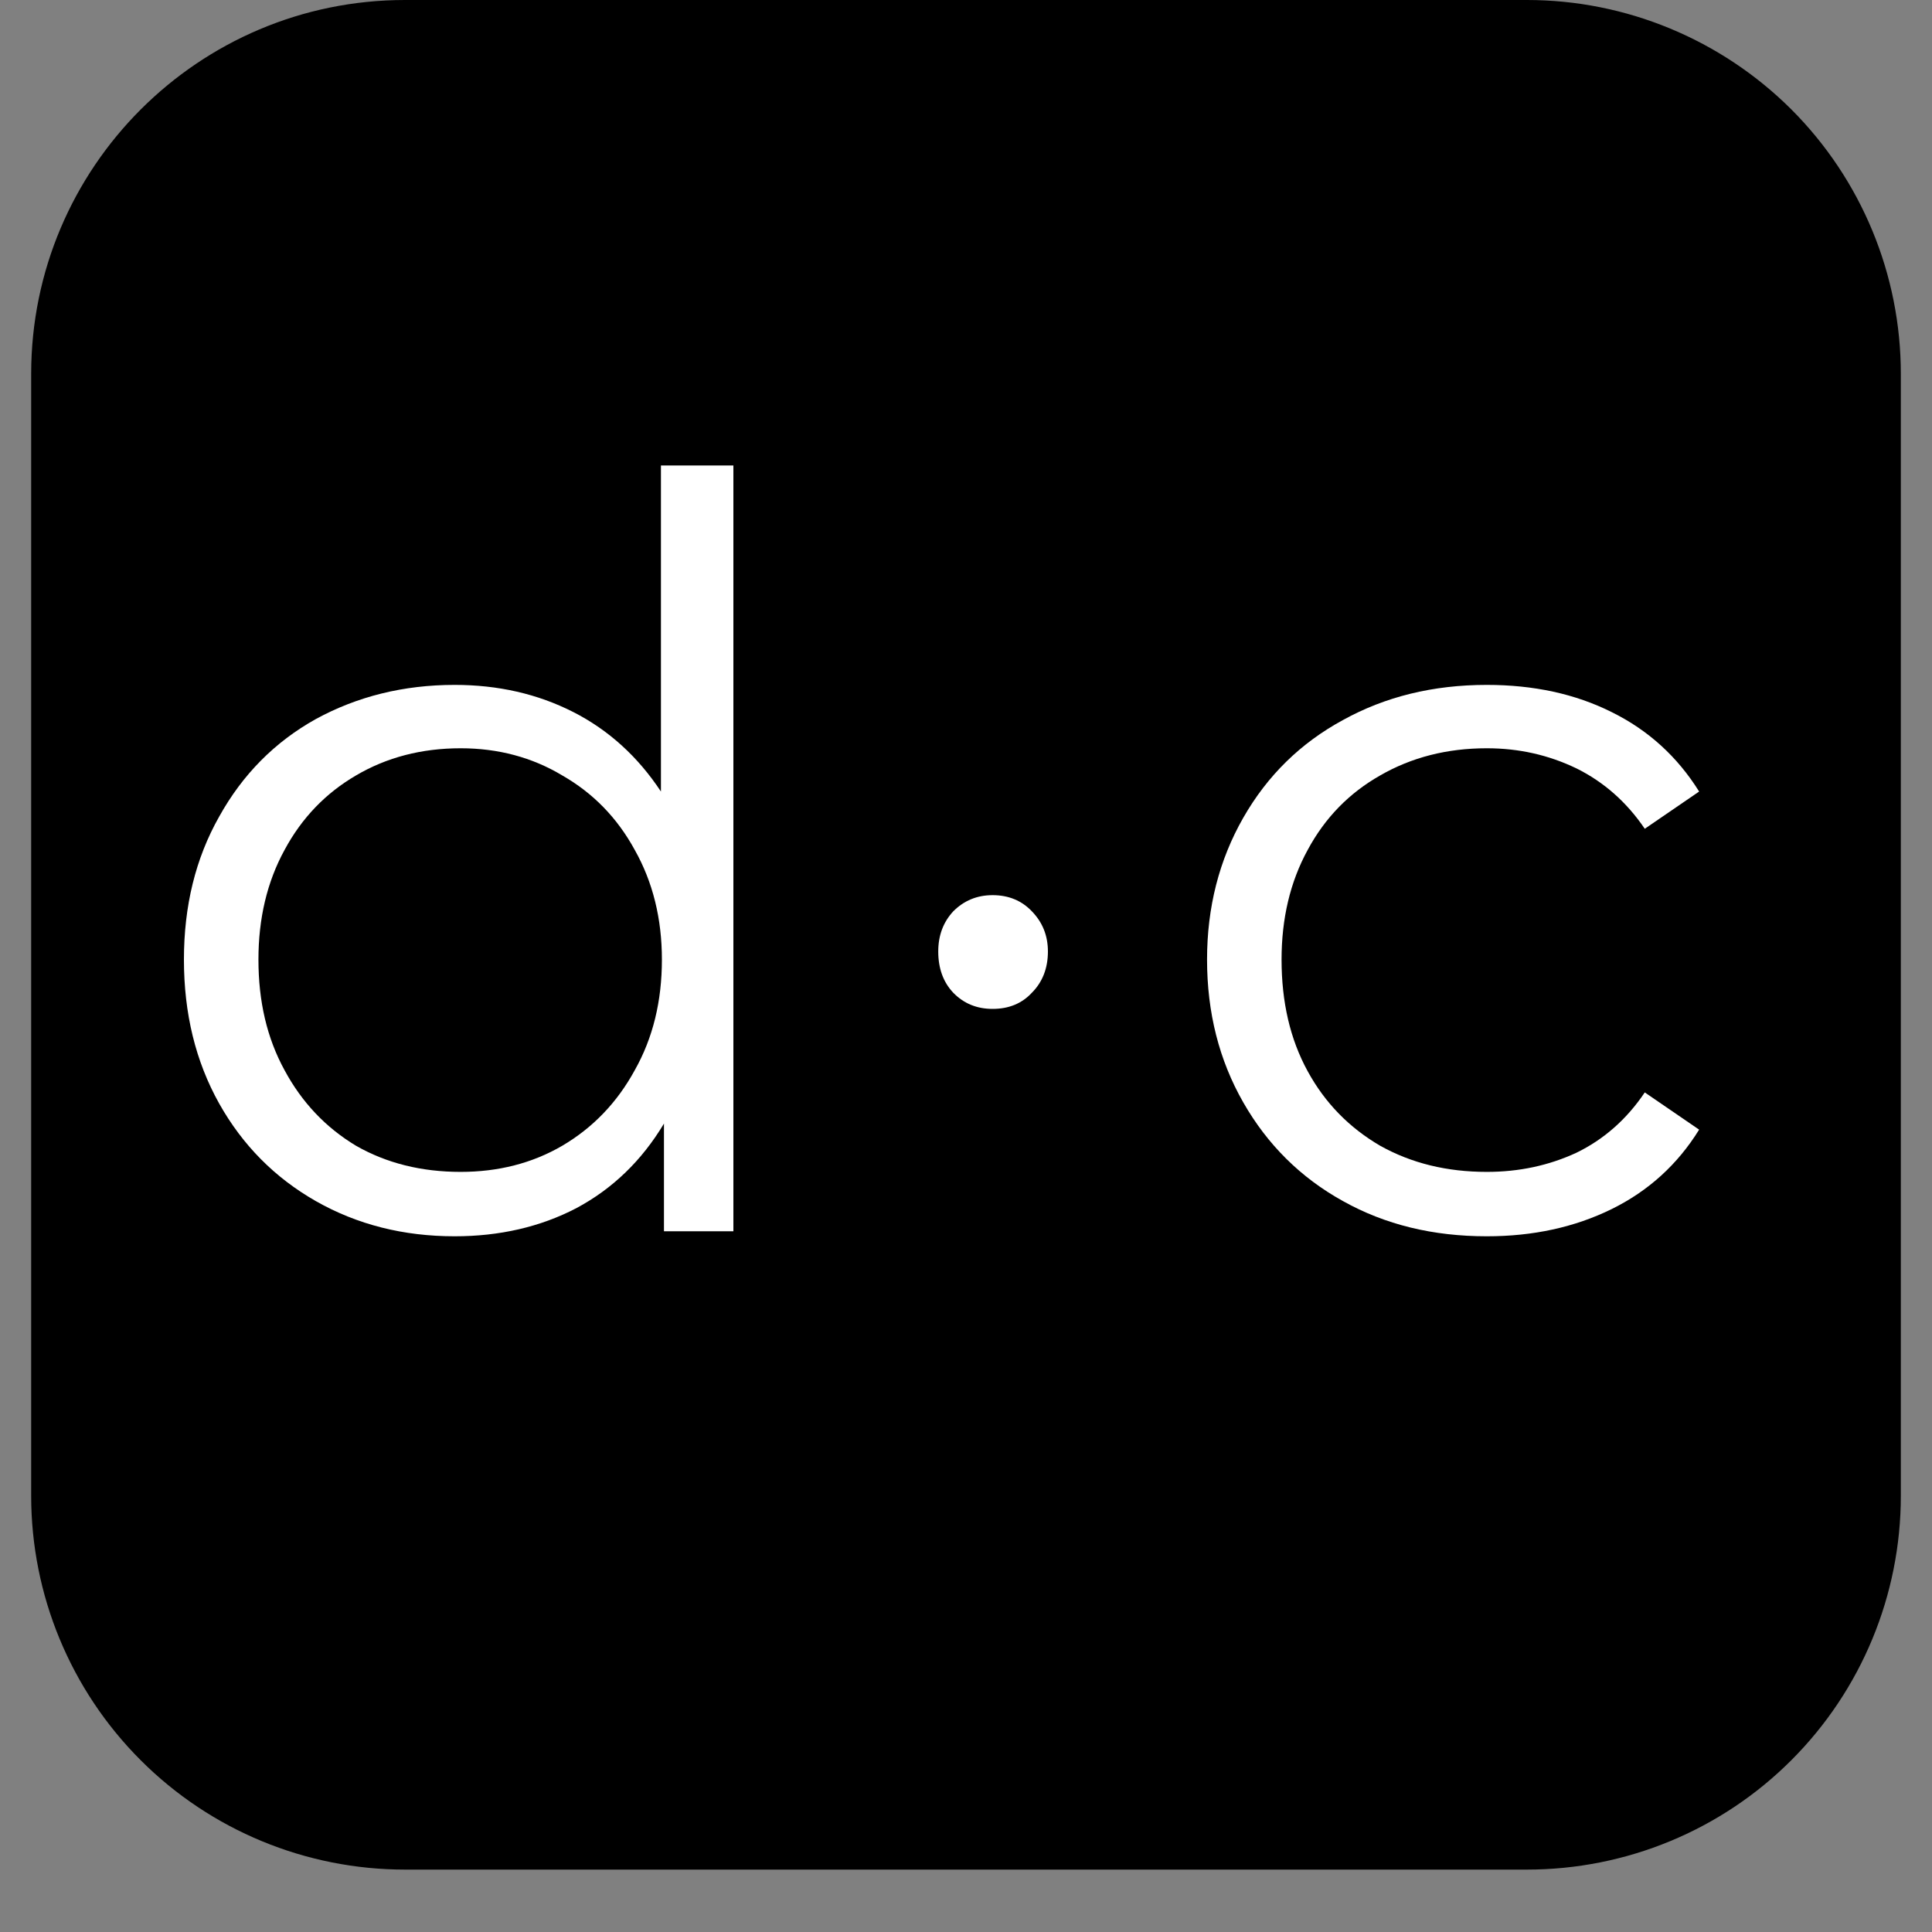
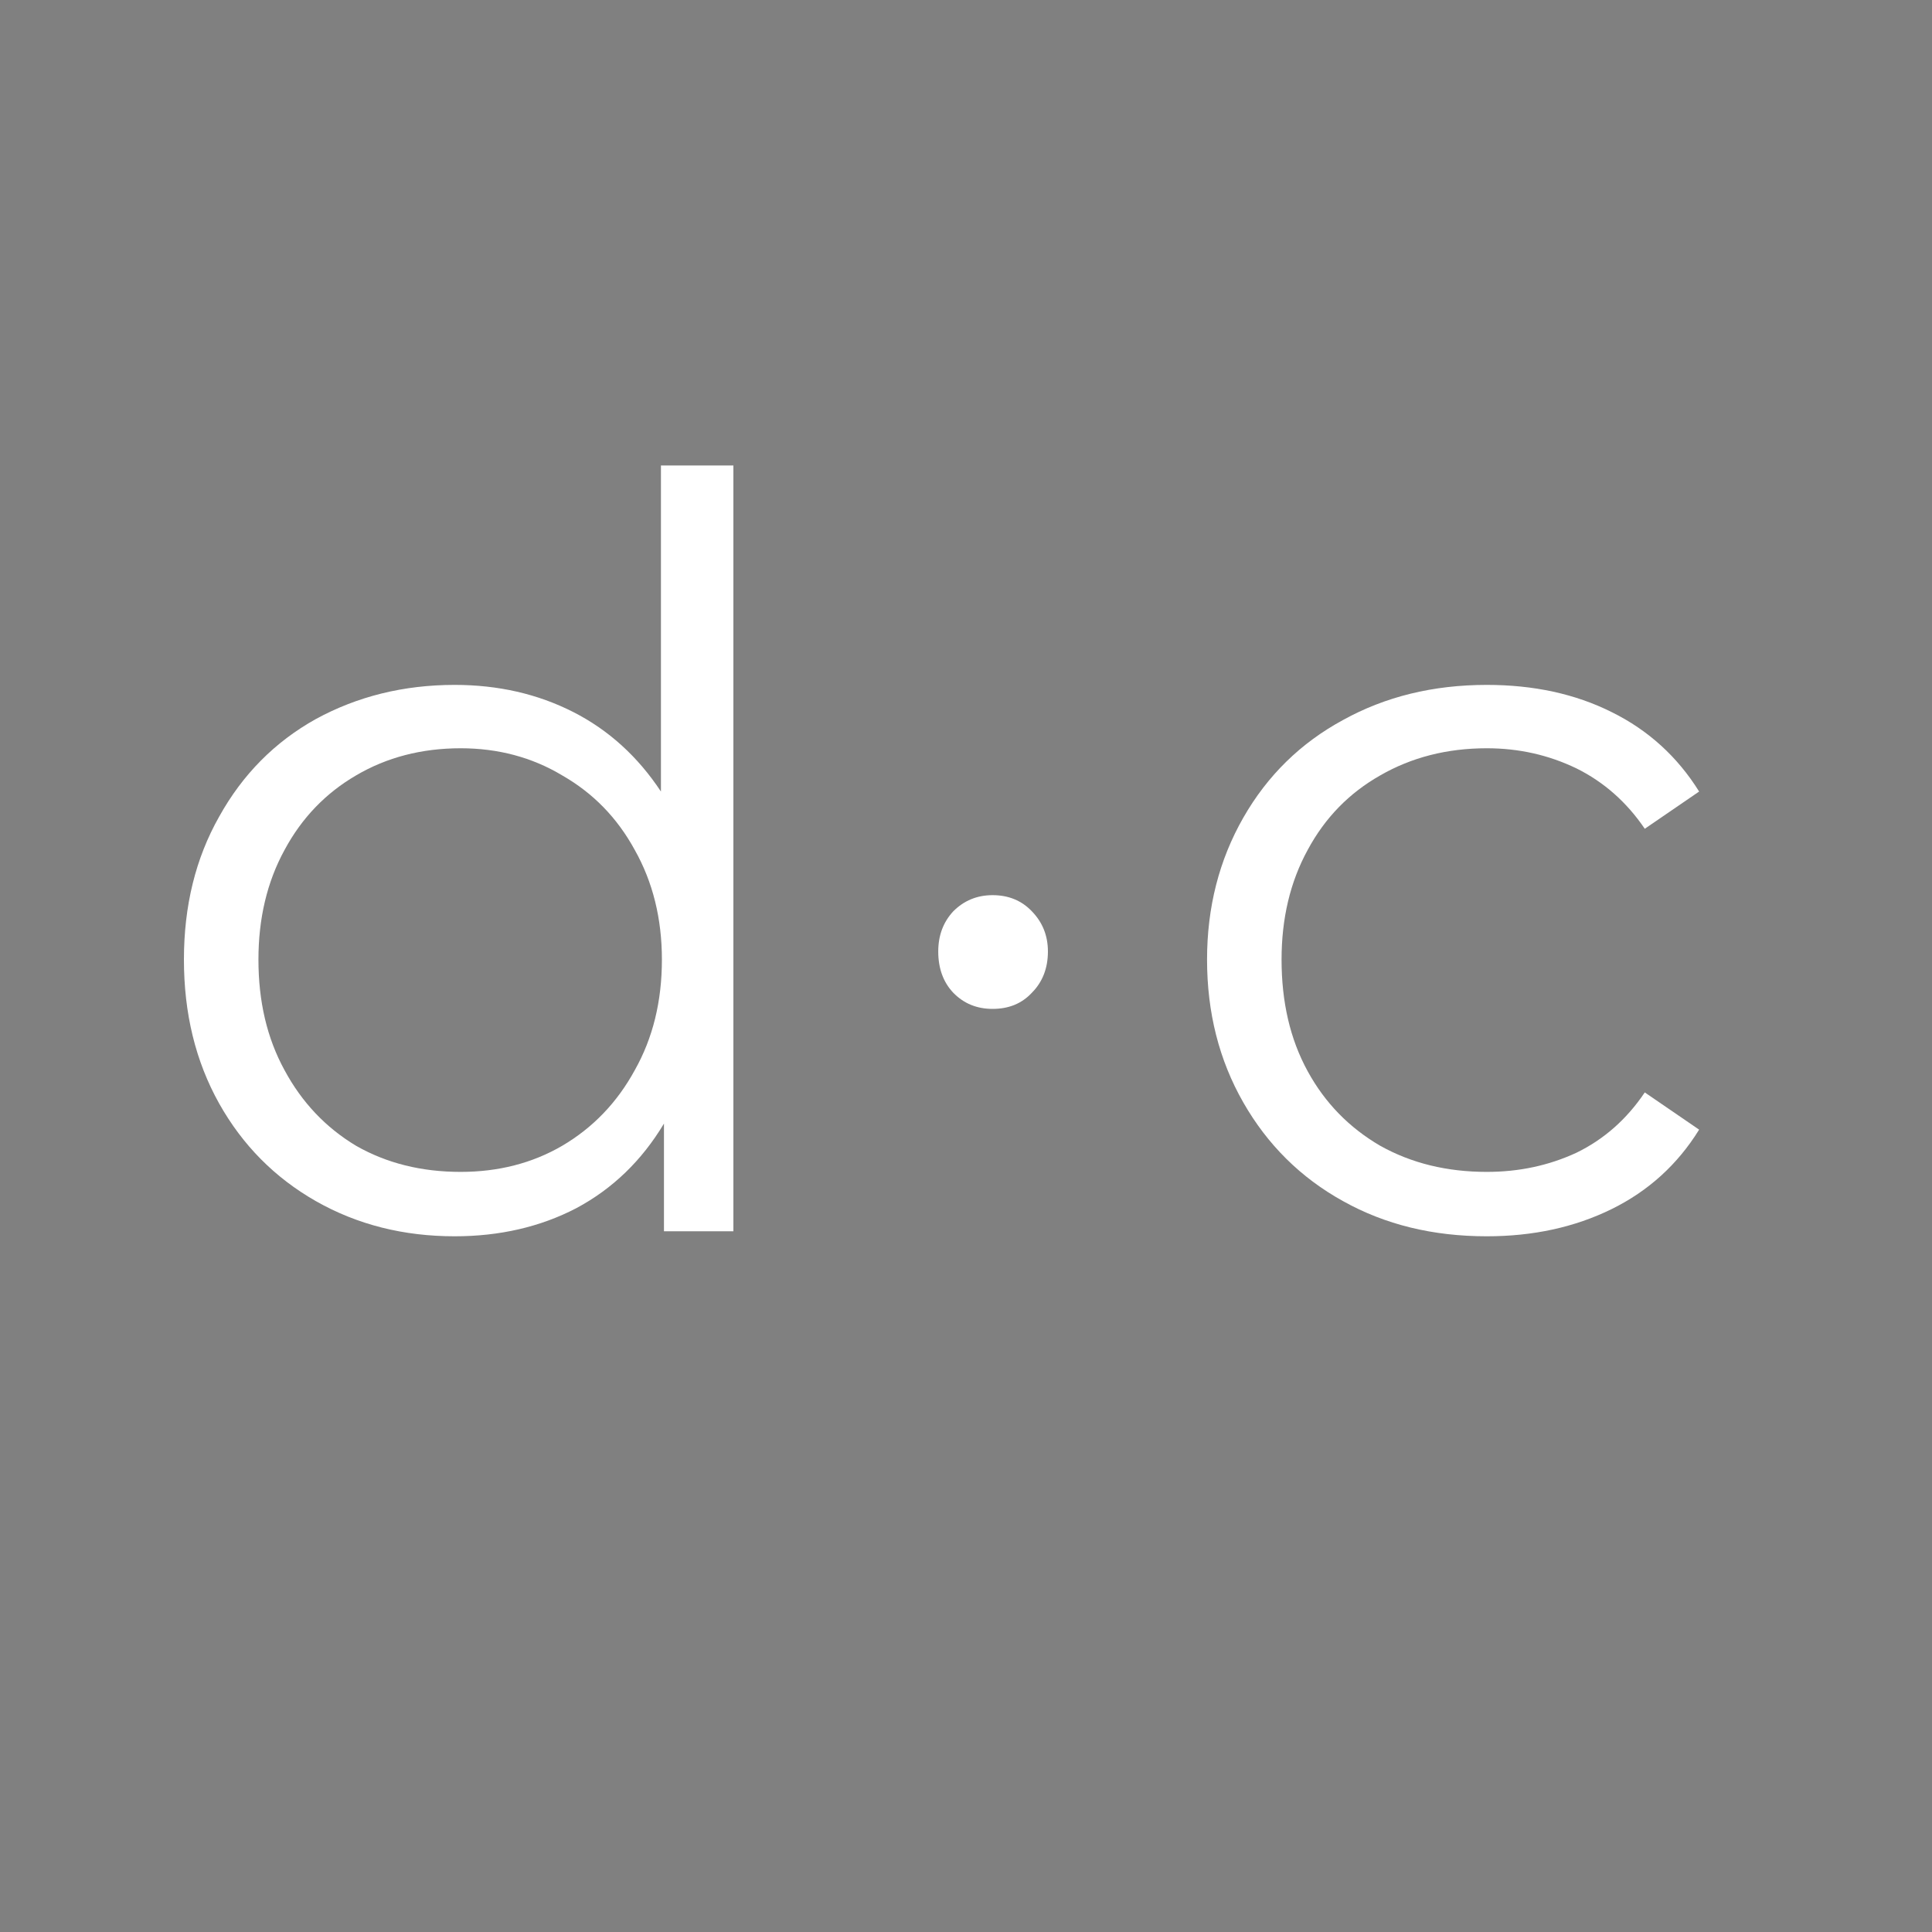
<svg xmlns="http://www.w3.org/2000/svg" width="40" zoomAndPan="magnify" viewBox="0 0 30 30" height="40" preserveAspectRatio="xMidYMid meet" version="1.0">
  <rect x="0" y="0" width="30" height="30" fill="#808080" stroke="none" />
  <defs>
    <g />
    <clipPath id="1389ed2ad8">
      <path d="M 0.484 0 L 29.516 0 L 29.516 29.031 L 0.484 29.031 Z M 0.484 0 " clip-rule="nonzero" />
    </clipPath>
    <clipPath id="4dce04b359">
-       <path d="M 29.516 5.805 L 29.516 23.227 C 29.516 24.766 28.906 26.242 27.816 27.332 C 26.727 28.422 25.25 29.031 23.711 29.031 L 6.289 29.031 C 4.75 29.031 3.273 28.422 2.184 27.332 C 1.094 26.242 0.484 24.766 0.484 23.227 L 0.484 5.805 C 0.484 2.602 3.082 0 6.289 0 L 23.711 0 C 25.25 0 26.727 0.613 27.816 1.699 C 28.906 2.789 29.516 4.266 29.516 5.805 Z M 29.516 5.805 " clip-rule="nonzero" />
-     </clipPath>
+       </clipPath>
    <clipPath id="fc2315c91f">
      <path d="M 0.484 0 L 29.516 0 L 29.516 29.031 L 0.484 29.031 Z M 0.484 0 " clip-rule="nonzero" />
    </clipPath>
    <clipPath id="6b993ecd5c">
      <path d="M 29.516 5.805 L 29.516 23.227 C 29.516 24.766 28.906 26.242 27.816 27.332 C 26.727 28.422 25.25 29.031 23.711 29.031 L 6.289 29.031 C 4.75 29.031 3.273 28.422 2.184 27.332 C 1.094 26.242 0.484 24.766 0.484 23.227 L 0.484 5.805 C 0.484 2.602 3.082 0 6.289 0 L 23.711 0 C 25.25 0 26.727 0.613 27.816 1.699 C 28.906 2.789 29.516 4.266 29.516 5.805 Z M 29.516 5.805 " clip-rule="nonzero" />
    </clipPath>
    <clipPath id="4181549131">
      <rect x="0" width="30" y="0" height="30" />
    </clipPath>
    <clipPath id="0e83e3eb97">
      <path d="M 0.109 4 L 10 4 L 10 17 L 0.109 17 Z M 0.109 4 " clip-rule="nonzero" />
    </clipPath>
    <clipPath id="4af942ad5a">
      <rect x="0" width="26" y="0" height="21" />
    </clipPath>
  </defs>
  <g clip-path="url(#1389ed2ad8)">
    <g clip-path="url(#4dce04b359)">
      <g transform="matrix(1, 0, 0, 1, 0, 0)">
        <g clip-path="url(#4181549131)">
          <g clip-path="url(#fc2315c91f)">
            <g clip-path="url(#6b993ecd5c)">
              <path fill="#000000" d="M 0.484 0 L 29.516 0 L 29.516 29.031 L 0.484 29.031 Z M 0.484 0 " fill-opacity="1" fill-rule="nonzero" />
            </g>
          </g>
        </g>
      </g>
    </g>
  </g>
  <g transform="matrix(1, 0, 0, 1, 2, 3)">
    <g clip-path="url(#4af942ad5a)">
      <g clip-path="url(#0e83e3eb97)">
        <g fill="#ffffff" fill-opacity="1">
          <g transform="translate(0.122, 16.119)">
            <g>
              <path d="M 9.266 -11.891 L 9.266 0 L 8.188 0 L 8.188 -1.672 C 7.844 -1.098 7.391 -0.66 6.828 -0.359 C 6.266 -0.066 5.633 0.078 4.938 0.078 C 4.145 0.078 3.426 -0.102 2.781 -0.469 C 2.145 -0.832 1.645 -1.336 1.281 -1.984 C 0.914 -2.641 0.734 -3.383 0.734 -4.219 C 0.734 -5.051 0.914 -5.789 1.281 -6.438 C 1.645 -7.094 2.145 -7.598 2.781 -7.953 C 3.426 -8.305 4.145 -8.484 4.938 -8.484 C 5.613 -8.484 6.227 -8.344 6.781 -8.062 C 7.332 -7.781 7.785 -7.367 8.141 -6.828 L 8.141 -11.891 Z M 5.031 -0.922 C 5.613 -0.922 6.141 -1.055 6.609 -1.328 C 7.086 -1.609 7.461 -2 7.734 -2.5 C 8.016 -3 8.156 -3.57 8.156 -4.219 C 8.156 -4.852 8.016 -5.422 7.734 -5.922 C 7.461 -6.422 7.086 -6.805 6.609 -7.078 C 6.141 -7.359 5.613 -7.5 5.031 -7.5 C 4.426 -7.5 3.883 -7.359 3.406 -7.078 C 2.938 -6.805 2.566 -6.422 2.297 -5.922 C 2.023 -5.422 1.891 -4.852 1.891 -4.219 C 1.891 -3.57 2.023 -3 2.297 -2.5 C 2.566 -2 2.938 -1.609 3.406 -1.328 C 3.883 -1.055 4.426 -0.922 5.031 -0.922 Z M 5.031 -0.922 " />
            </g>
          </g>
        </g>
      </g>
      <g fill="#ffffff" fill-opacity="1">
        <g transform="translate(11.397, 16.119)">
          <g>
            <path d="M 2.016 -3.453 C 1.773 -3.453 1.57 -3.535 1.406 -3.703 C 1.25 -3.867 1.172 -4.082 1.172 -4.344 C 1.172 -4.594 1.25 -4.801 1.406 -4.969 C 1.57 -5.133 1.773 -5.219 2.016 -5.219 C 2.266 -5.219 2.469 -5.133 2.625 -4.969 C 2.789 -4.801 2.875 -4.594 2.875 -4.344 C 2.875 -4.082 2.789 -3.867 2.625 -3.703 C 2.469 -3.535 2.266 -3.453 2.016 -3.453 Z M 2.016 -3.453 " />
          </g>
        </g>
      </g>
      <g fill="#ffffff" fill-opacity="1">
        <g transform="translate(16.009, 16.119)">
          <g>
            <path d="M 5.078 0.078 C 4.242 0.078 3.5 -0.102 2.844 -0.469 C 2.188 -0.832 1.672 -1.344 1.297 -2 C 0.922 -2.656 0.734 -3.395 0.734 -4.219 C 0.734 -5.031 0.922 -5.766 1.297 -6.422 C 1.672 -7.078 2.188 -7.582 2.844 -7.938 C 3.5 -8.301 4.242 -8.484 5.078 -8.484 C 5.805 -8.484 6.453 -8.344 7.016 -8.062 C 7.586 -7.781 8.039 -7.367 8.375 -6.828 L 7.531 -6.25 C 7.25 -6.664 6.895 -6.977 6.469 -7.188 C 6.039 -7.395 5.578 -7.5 5.078 -7.5 C 4.461 -7.5 3.91 -7.359 3.422 -7.078 C 2.941 -6.805 2.566 -6.422 2.297 -5.922 C 2.023 -5.422 1.891 -4.852 1.891 -4.219 C 1.891 -3.562 2.023 -2.984 2.297 -2.484 C 2.566 -1.992 2.941 -1.609 3.422 -1.328 C 3.91 -1.055 4.461 -0.922 5.078 -0.922 C 5.578 -0.922 6.039 -1.02 6.469 -1.219 C 6.895 -1.426 7.25 -1.738 7.531 -2.156 L 8.375 -1.578 C 8.039 -1.035 7.586 -0.625 7.016 -0.344 C 6.441 -0.062 5.797 0.078 5.078 0.078 Z M 5.078 0.078 " />
          </g>
        </g>
      </g>
    </g>
  </g>
</svg>